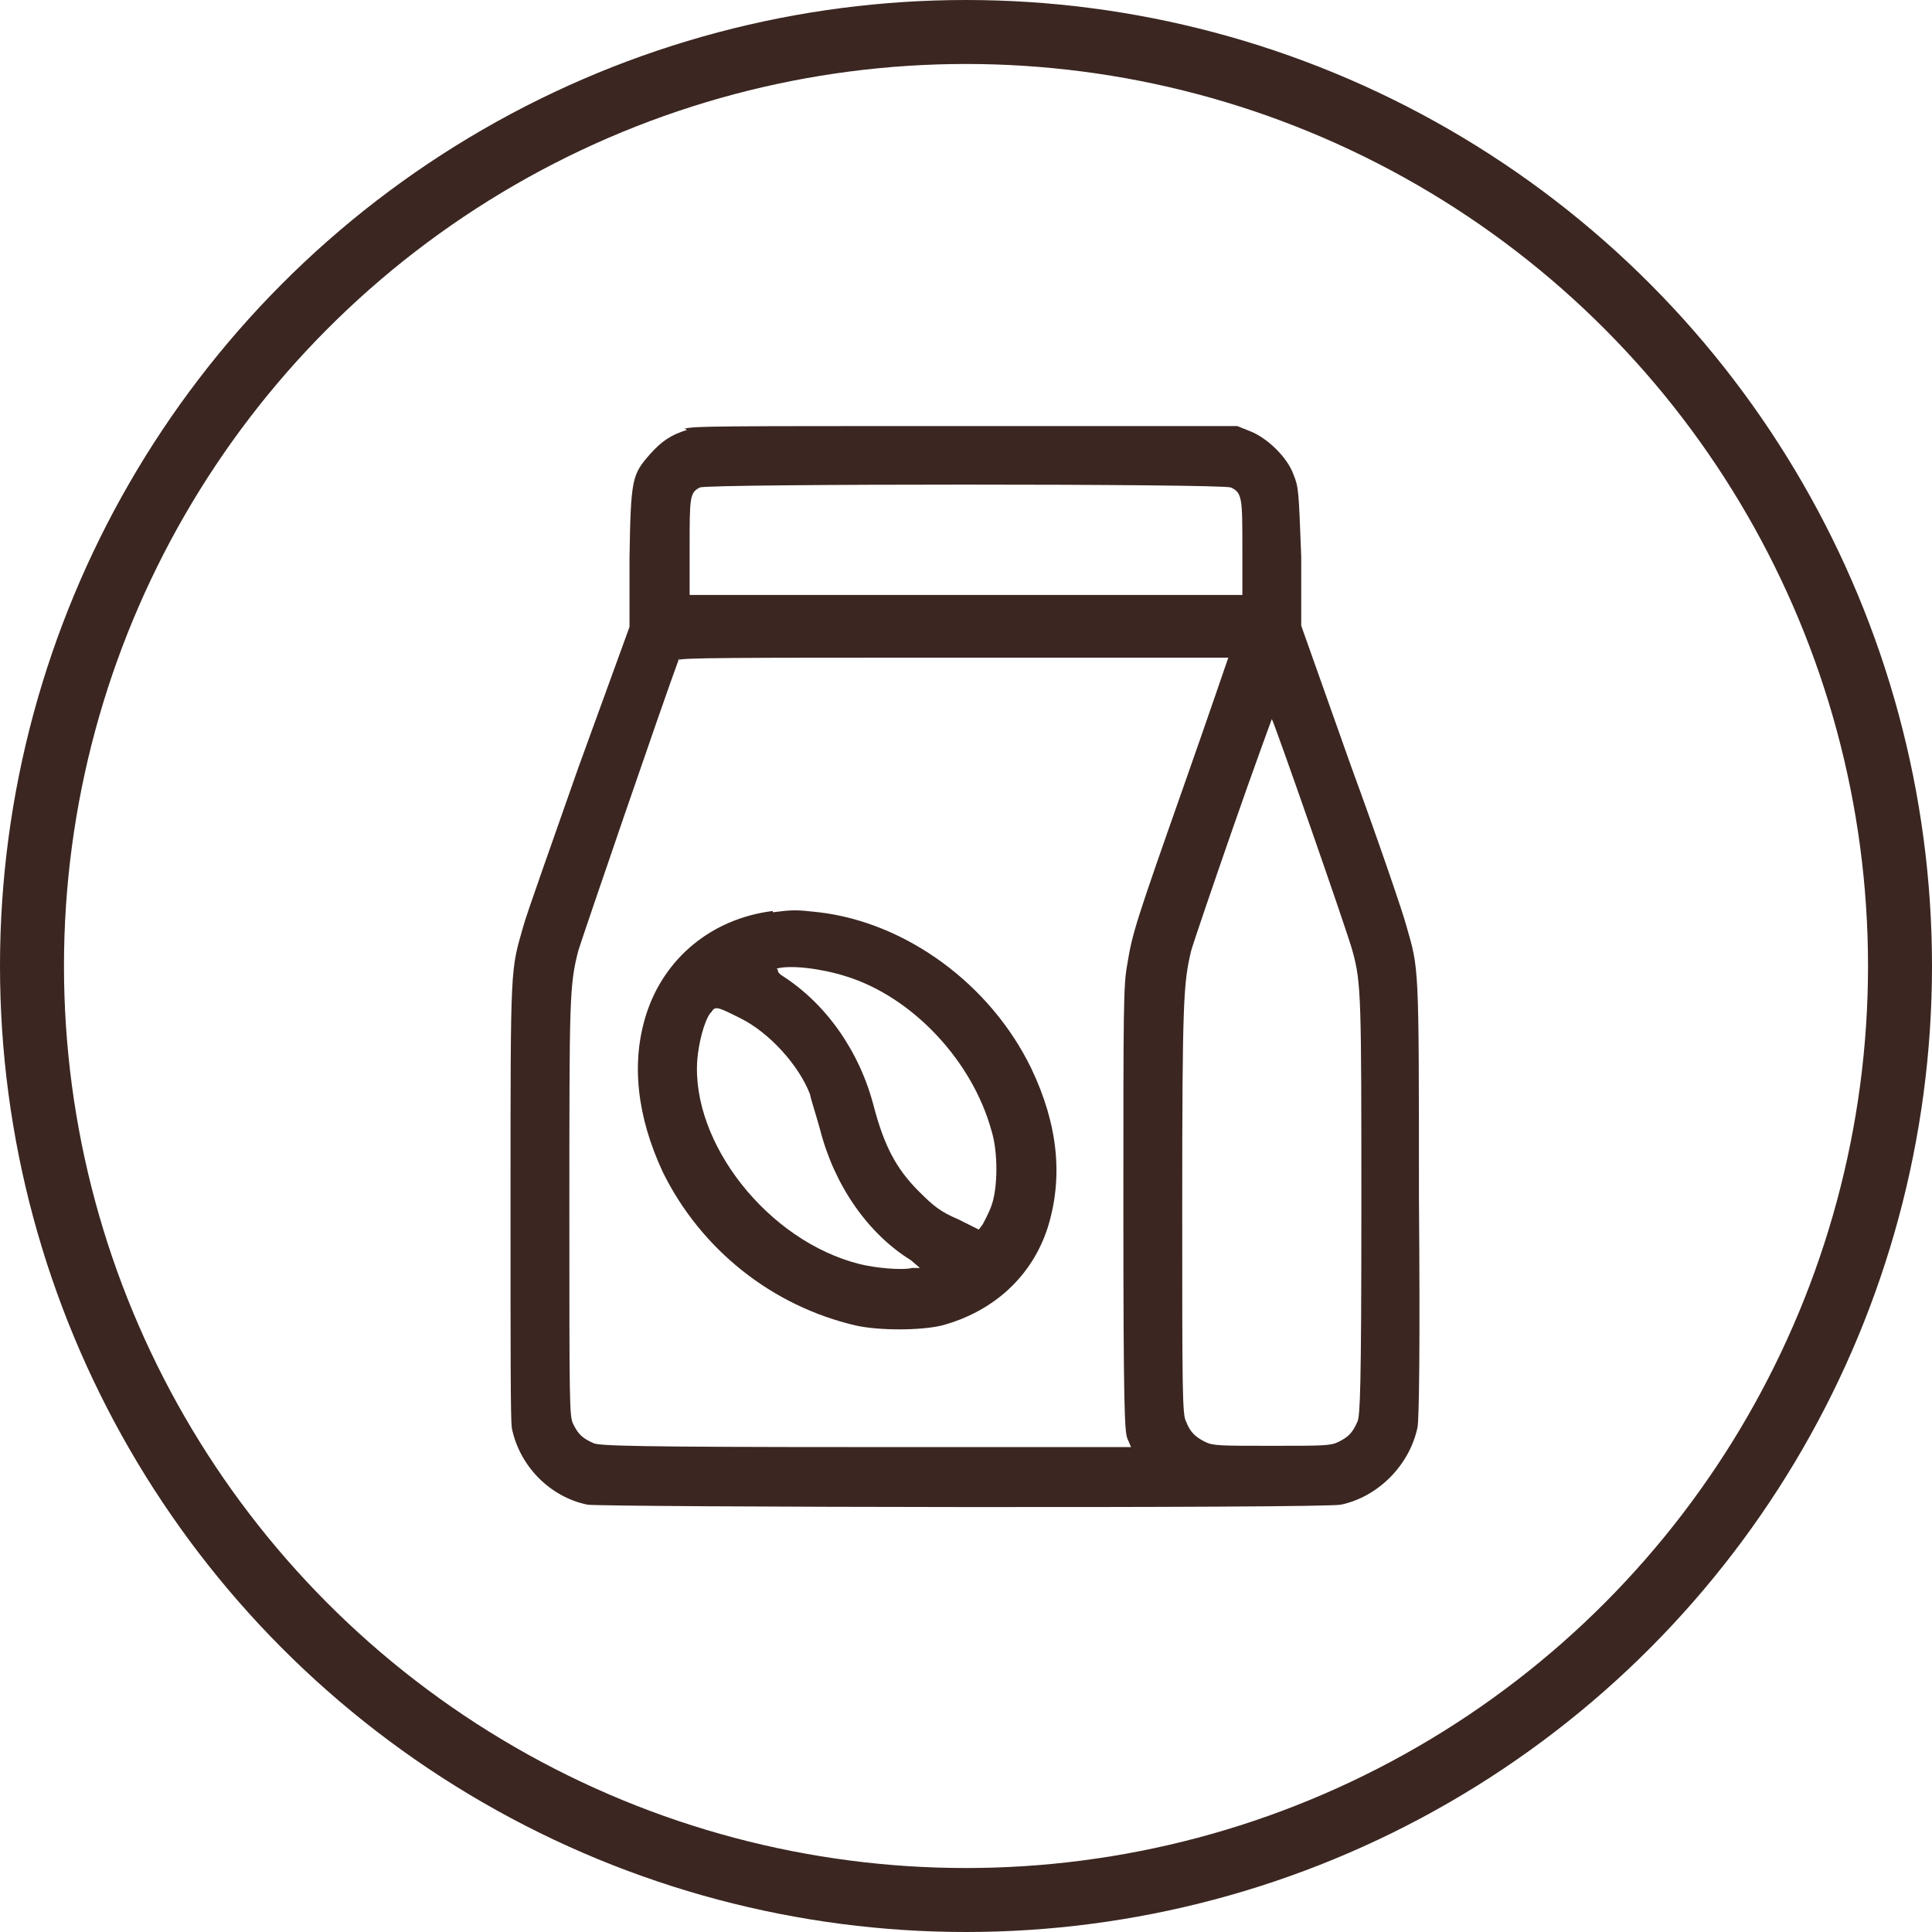
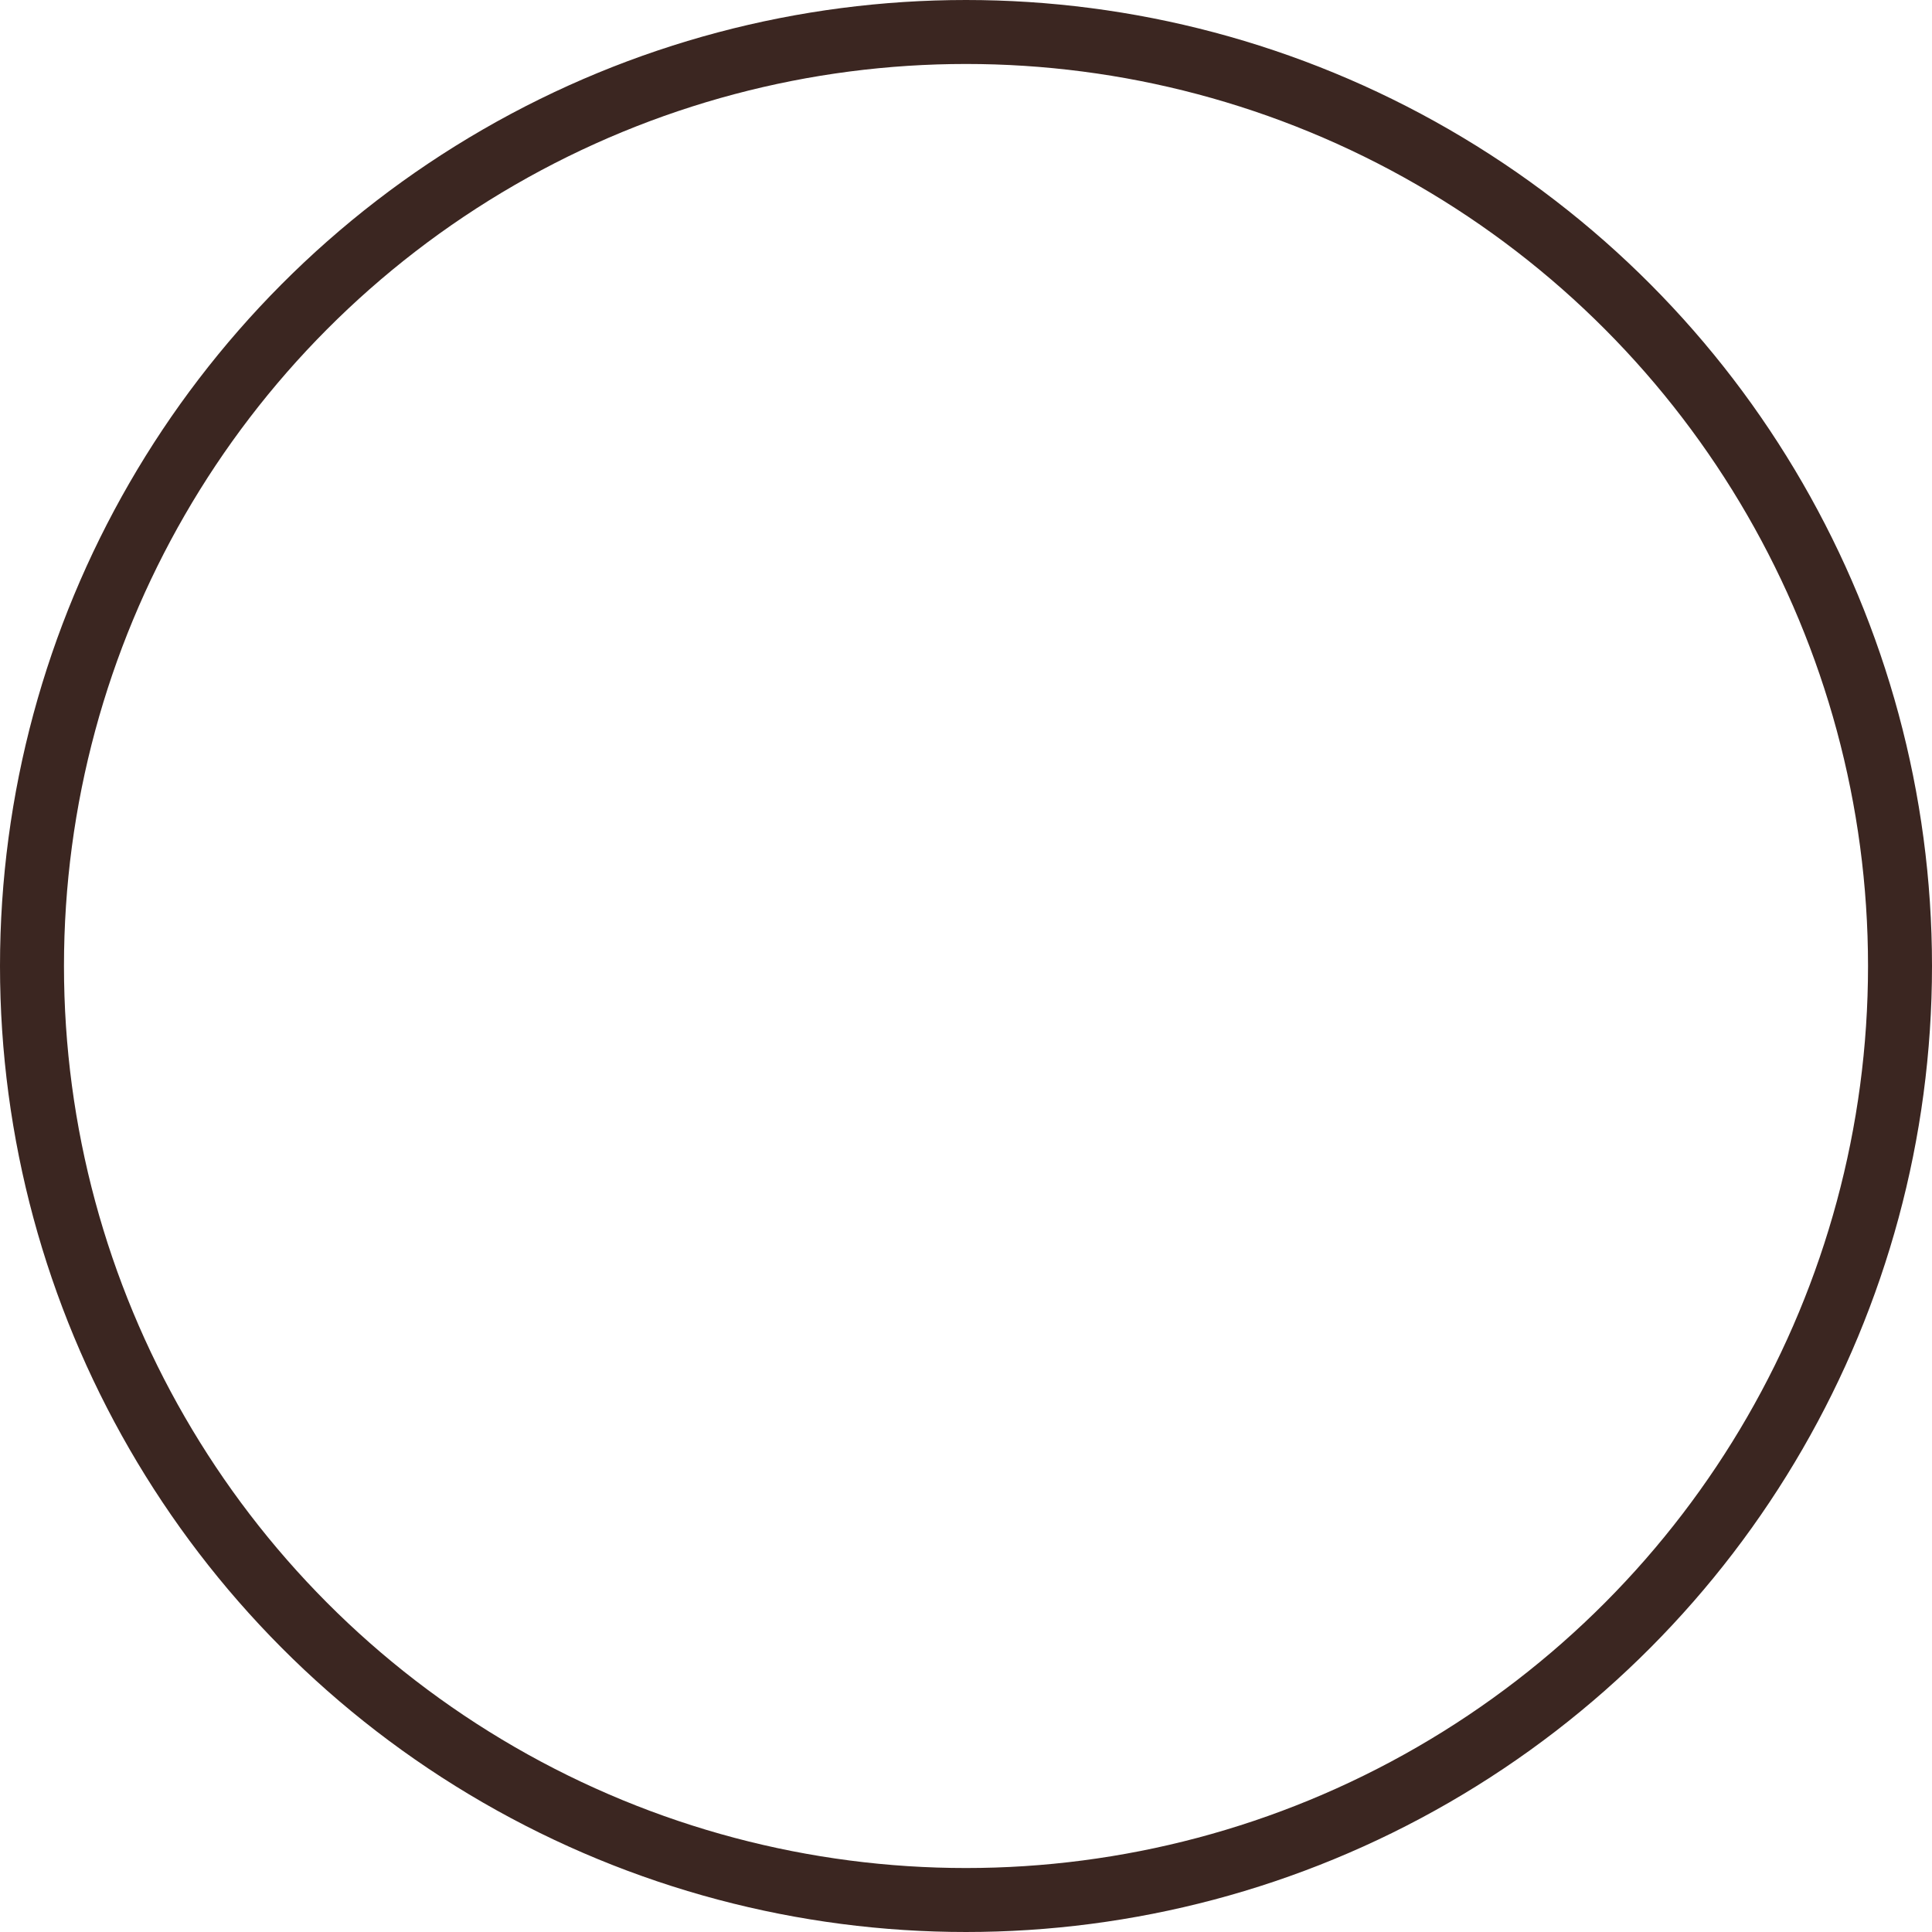
<svg xmlns="http://www.w3.org/2000/svg" viewBox="0 0 15.1 15.1" data-name="Layer 1" id="Layer_1">
  <defs>
    <style>
      .cls-1 {
        fill: none;
        stroke: #3b2621;
        stroke-miterlimit: 10;
        stroke-width: .5px;
      }

      .cls-2 {
        fill: #3b2621;
        fill-rule: evenodd;
      }
    </style>
  </defs>
  <circle r="7.3" cy="7.55" cx="7.55" class="cls-1" />
-   <path d="M5.37,3.36c-.13.04-.2.09-.29.19-.14.16-.15.19-.16.81v.54s-.4,1.1-.4,1.1c-.21.6-.41,1.16-.43,1.24-.1.35-.1.28-.1,2.12,0,1.23,0,1.72.01,1.8.06.3.3.54.59.6.12.02,5.76.03,5.89,0,.29-.06.54-.31.6-.61.01-.07.02-.56.01-1.8,0-1.84,0-1.77-.1-2.12-.02-.08-.21-.64-.43-1.24l-.39-1.1v-.54c-.02-.52-.02-.54-.06-.64-.05-.14-.21-.29-.34-.34l-.1-.04h-2.11c-2,0-2.12,0-2.21.02ZM5.47,3.81c-.08.04-.08.08-.08.47v.37s2.16,0,2.16,0h2.16v-.36c0-.39,0-.44-.09-.48-.07-.03-4.09-.03-4.15,0ZM5.31,5.14c-.13.35-.76,2.19-.79,2.29-.07.27-.07.38-.07,2.03,0,1.52,0,1.61.03,1.67.04.08.07.11.16.15.05.02.31.03,2.13.03h2.07l-.03-.07c-.02-.06-.03-.24-.03-1.8s0-1.74.03-1.9c.04-.25.07-.34.45-1.42.19-.54.34-.98.34-.98s-.97,0-2.15,0c-1.7,0-2.15,0-2.15.02ZM9.64,6.46c-.16.46-.31.9-.33.97-.06.25-.07.38-.07,2.02,0,1.4,0,1.61.03,1.66.03.08.07.12.15.16.06.03.12.03.52.03s.46,0,.52-.03c.08-.04.11-.07.15-.16.02-.05.03-.26.03-1.66,0-1.65,0-1.77-.07-2.02-.04-.15-.62-1.81-.63-1.81,0,0-.14.38-.3.84ZM6.04,7.12c-.48.06-.85.37-.99.81-.12.38-.07.8.13,1.23.3.61.86,1.05,1.51,1.2.18.04.5.04.67,0,.41-.11.71-.39.83-.77.12-.39.08-.8-.13-1.24-.32-.66-.98-1.14-1.66-1.22-.18-.02-.2-.02-.36,0ZM6.08,7.58s-.01.02.04.05c.34.22.6.59.71,1.02.08.3.17.48.35.66.12.12.17.16.31.22l.16.08.03-.04s.05-.09.07-.15c.05-.14.05-.42,0-.58-.15-.55-.62-1.05-1.14-1.21-.19-.06-.43-.09-.54-.06ZM5.55,7.92c-.05.07-.09.24-.1.36-.05.65.55,1.42,1.27,1.6.12.03.33.05.41.03h.06s-.07-.06-.07-.06c-.34-.21-.6-.59-.71-1.02-.03-.11-.07-.23-.08-.28-.09-.23-.32-.48-.54-.59-.18-.09-.2-.1-.23-.05Z" class="cls-2" />
</svg>